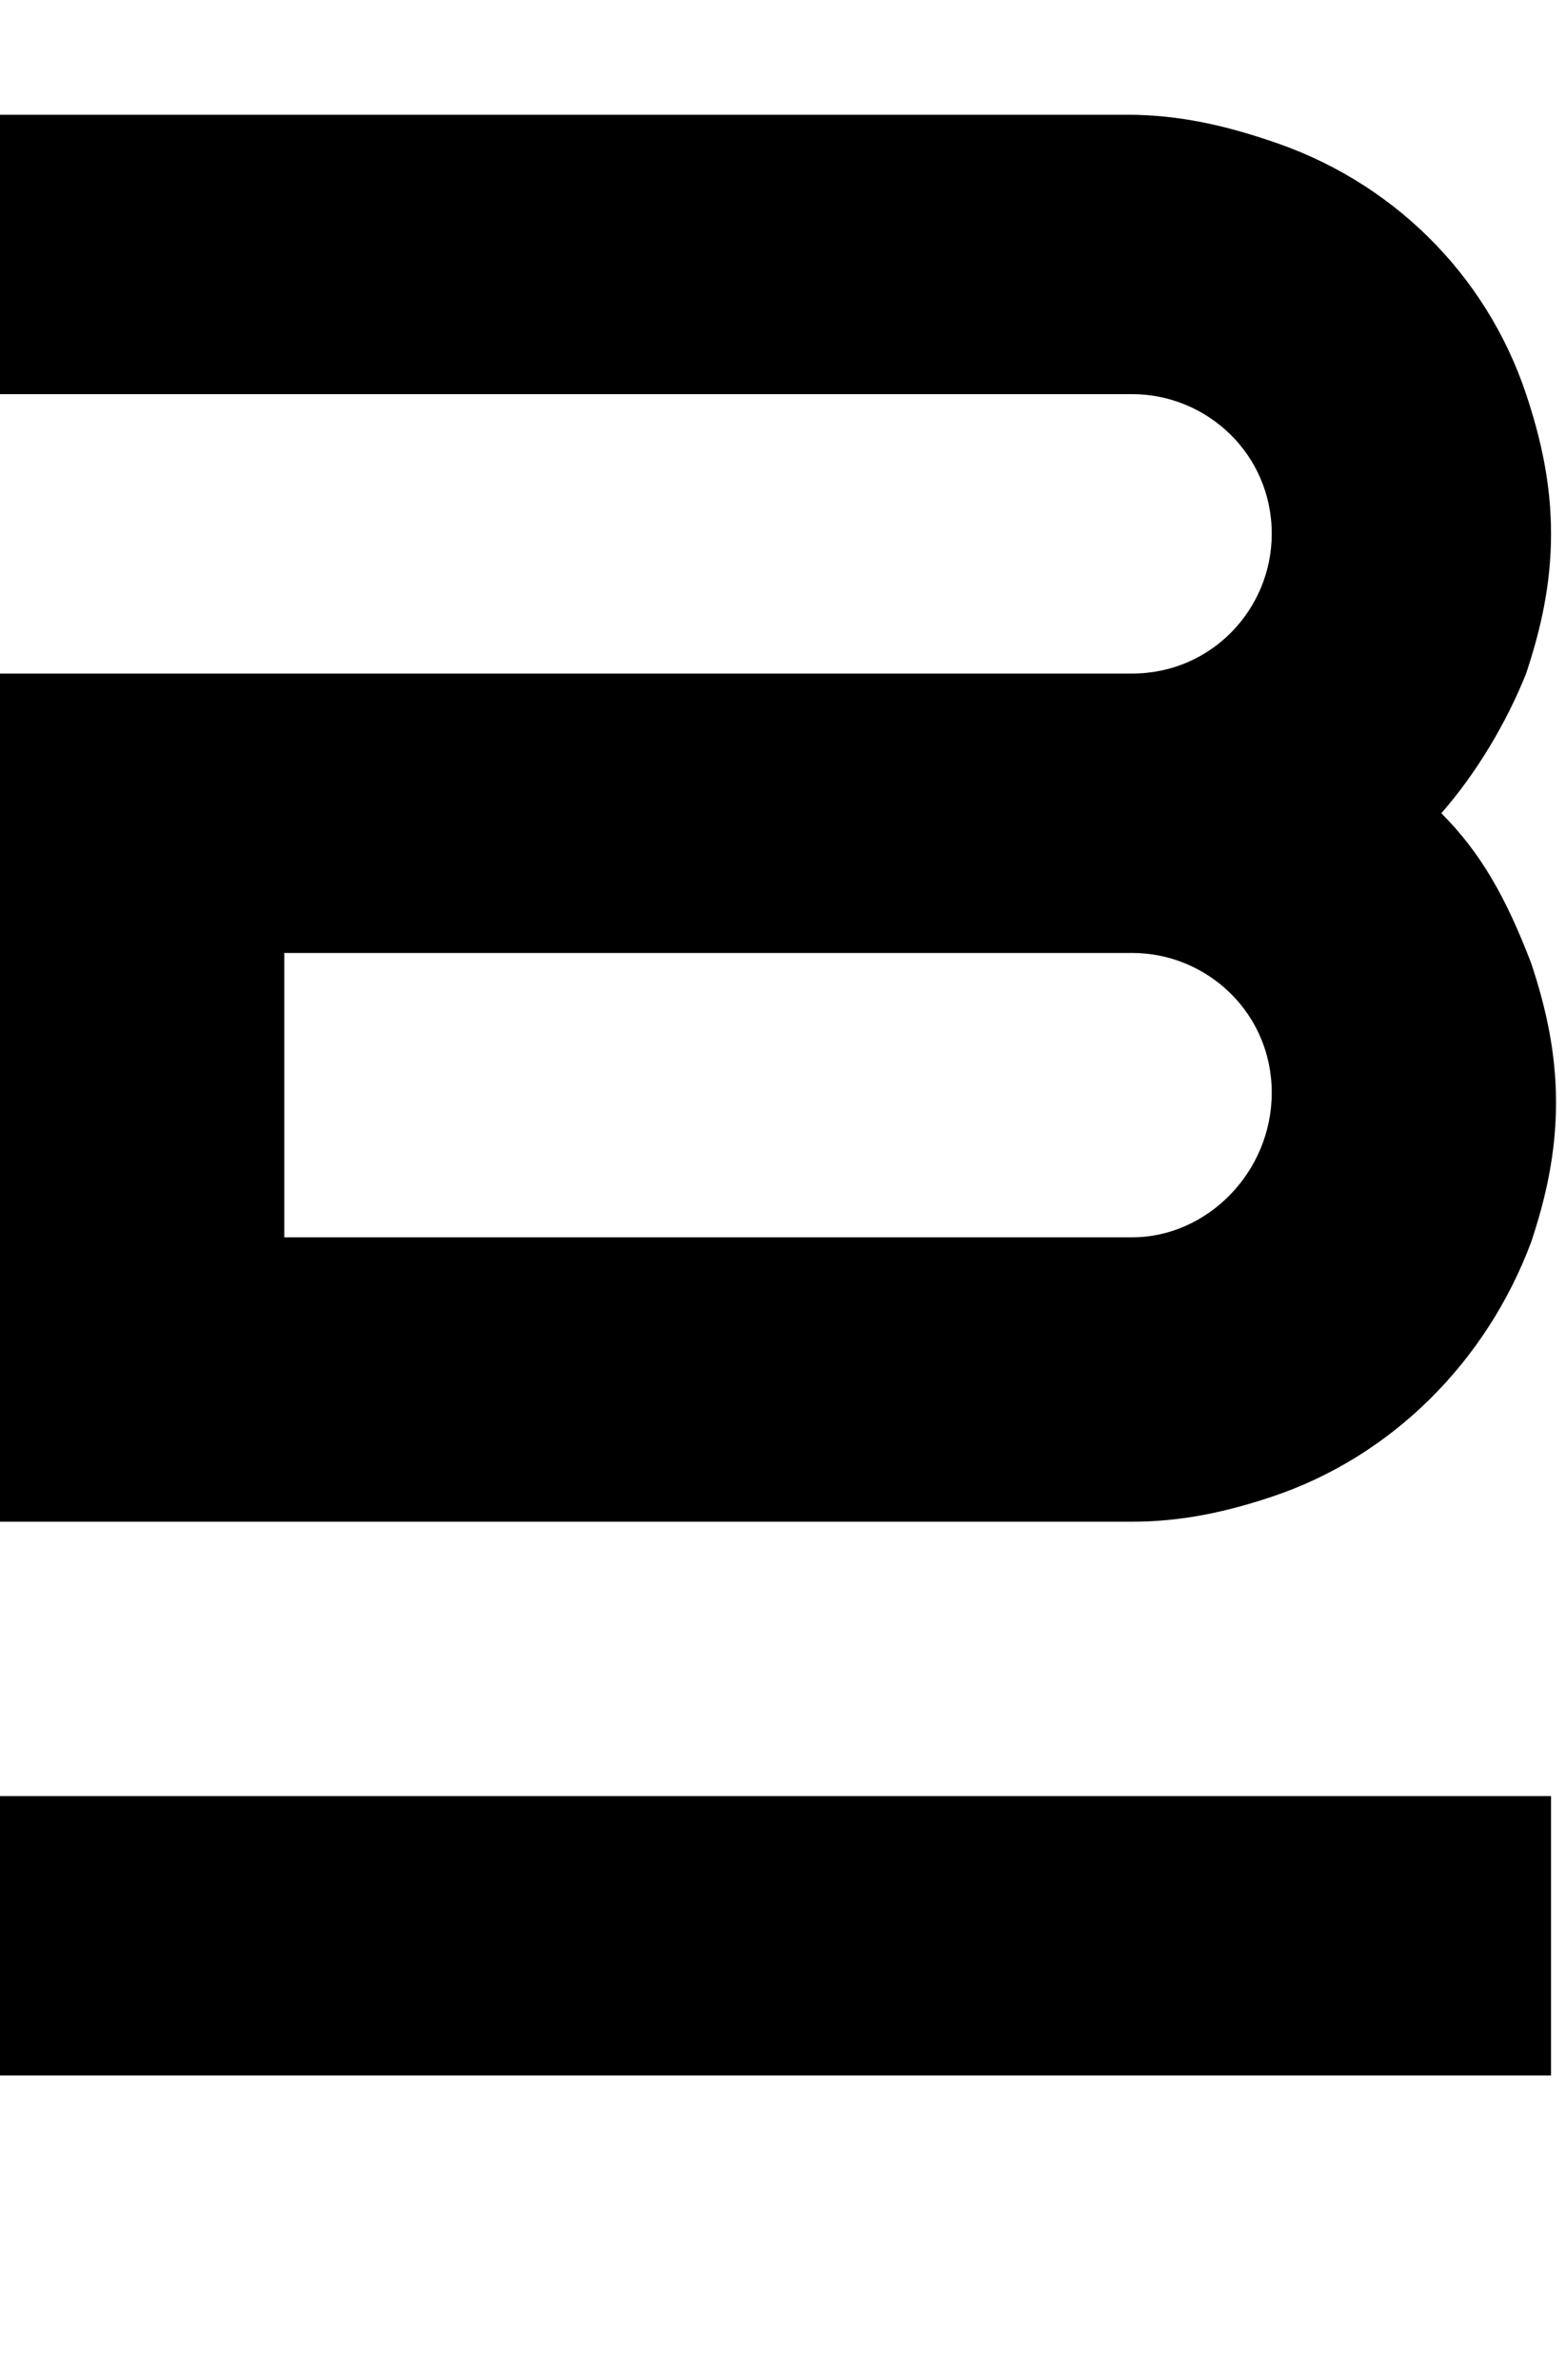
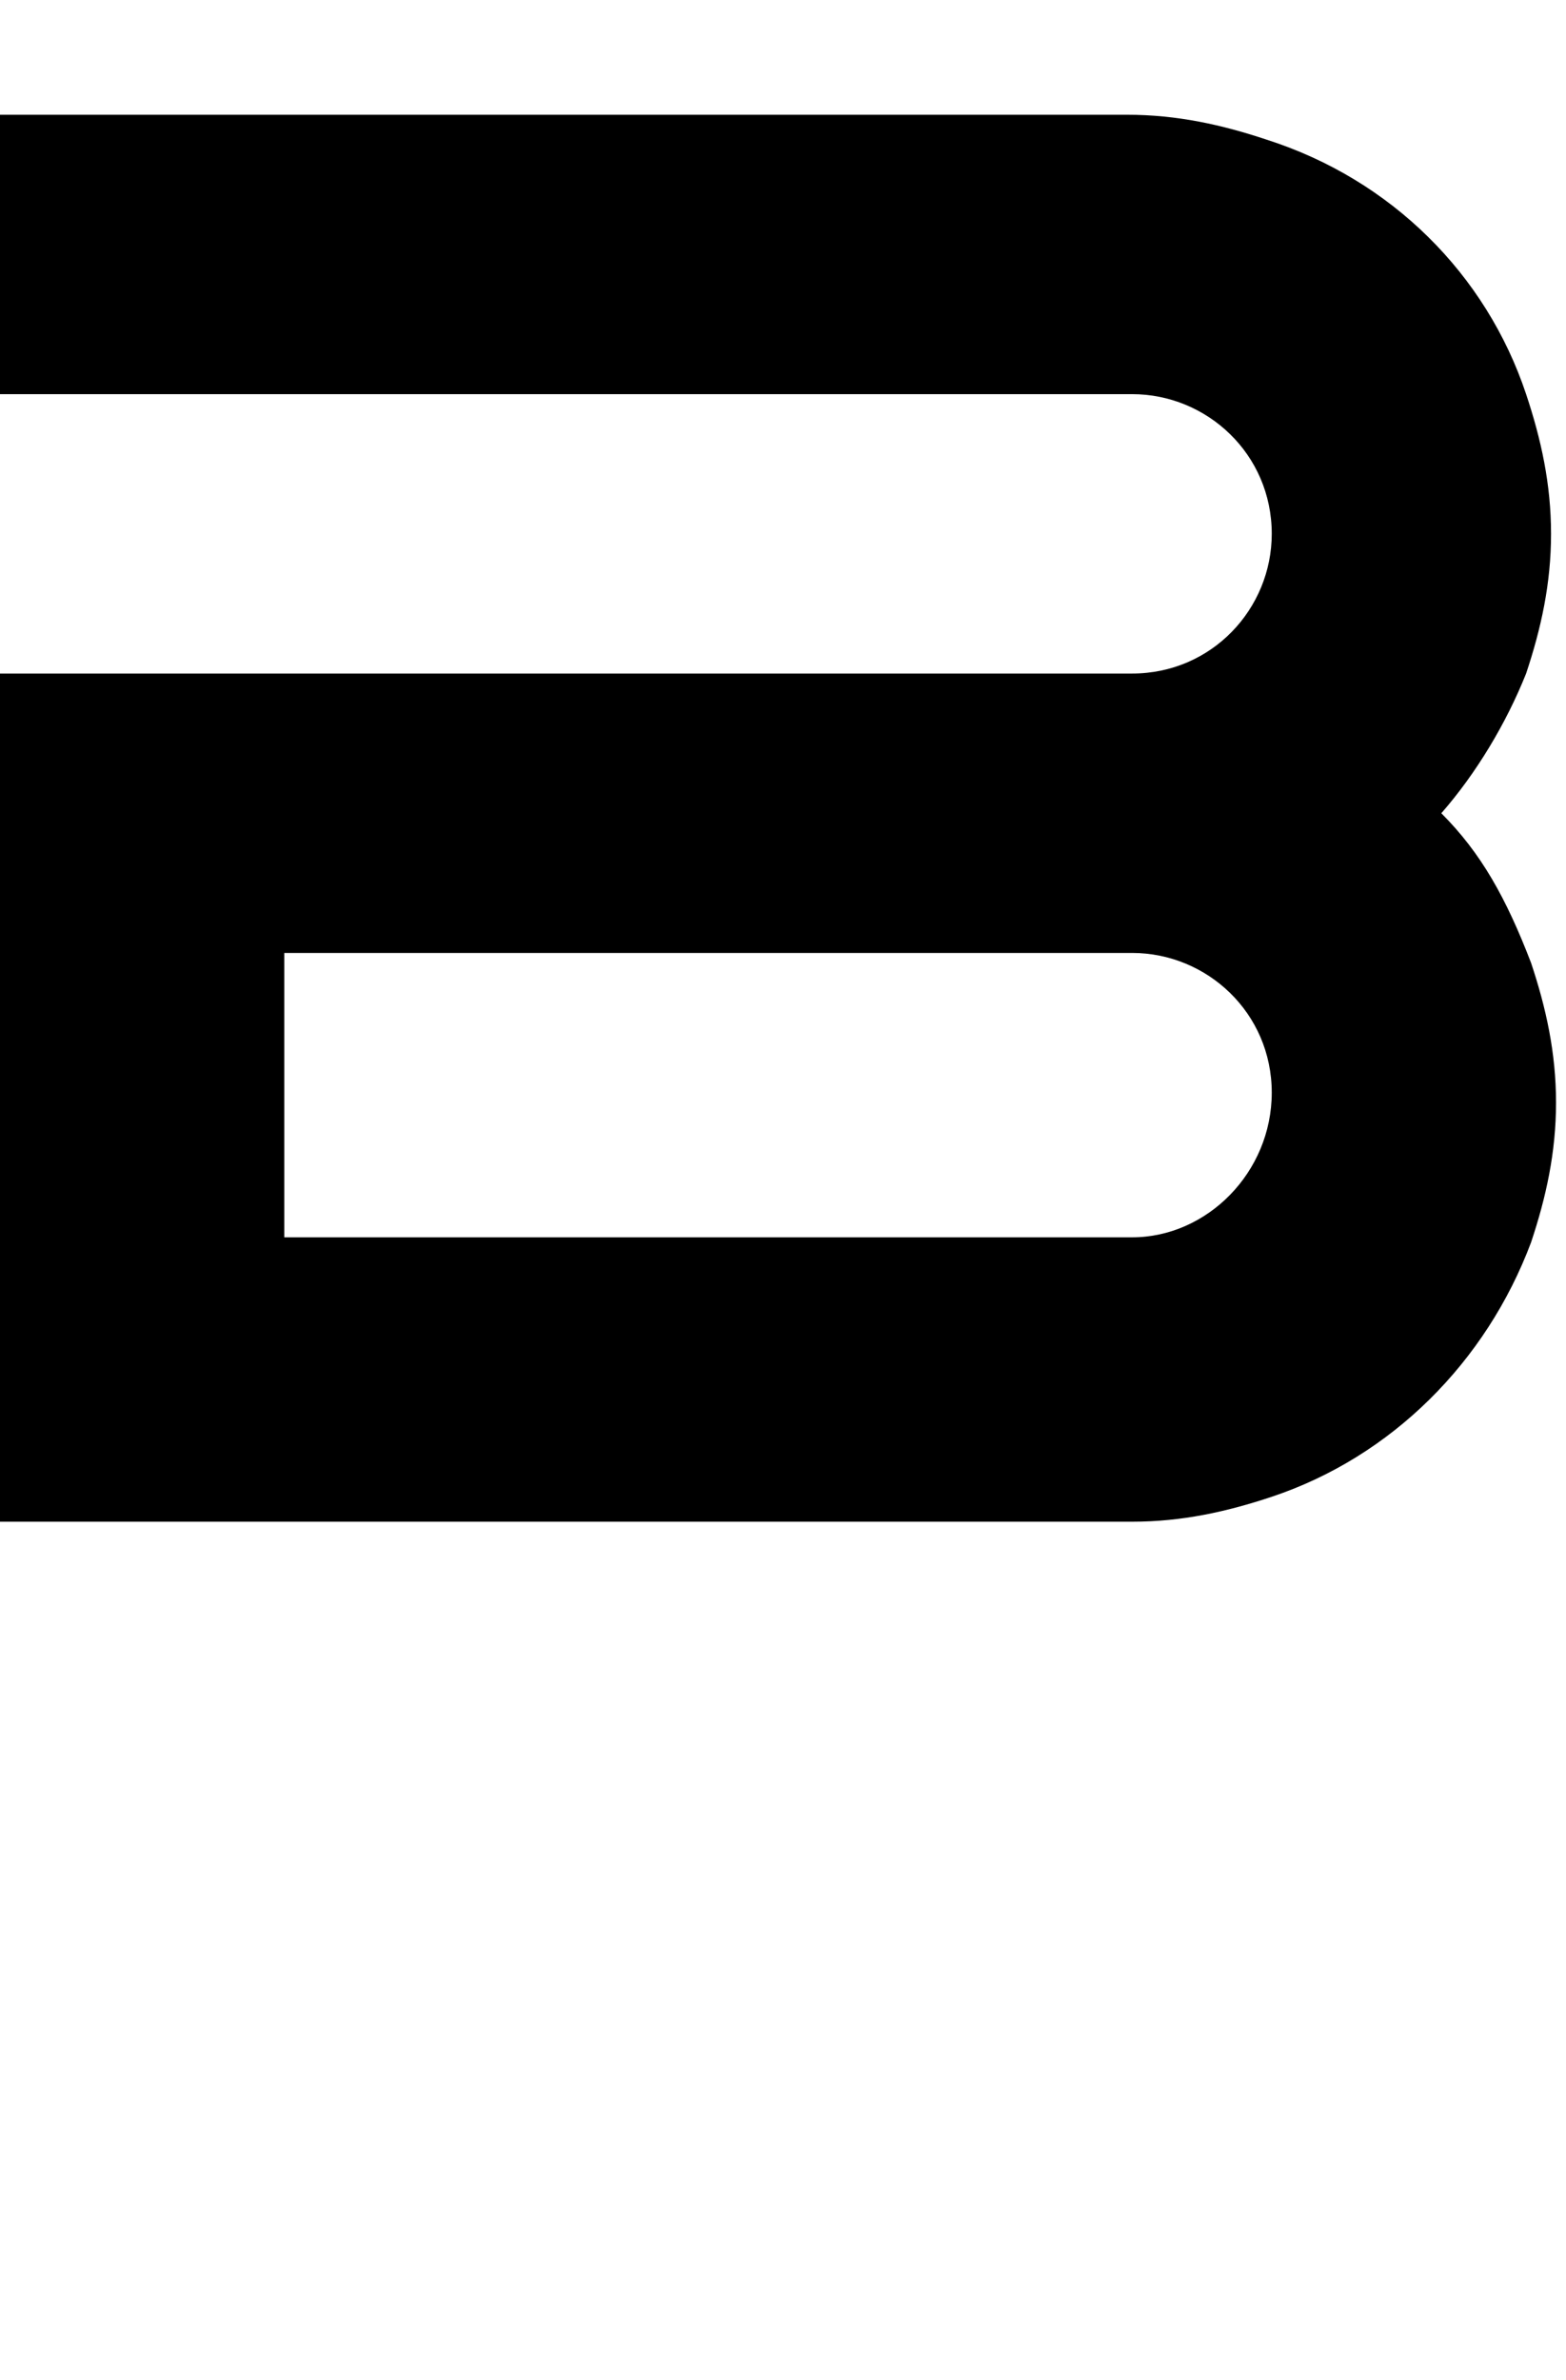
<svg xmlns="http://www.w3.org/2000/svg" version="1.1" id="Ebene_1" x="0px" y="0px" viewBox="0 0 31.4 47.7" style="enable-background:new 0 0 31.4 47.7;" xml:space="preserve">
  <g>
    <g>
      <path d="M28.9,16.3c0.7-0.8,1.3-1.8,1.7-2.8c0.3-0.9,0.5-1.8,0.5-2.8s-0.2-1.9-0.5-2.8c-0.8-2.4-2.7-4.3-5.2-5.1    c-0.9-0.3-1.8-0.5-2.8-0.5l0,0l0,0H0v5.6h22.7c1.5,0,2.8,1.2,2.8,2.8c0,1.5-1.2,2.8-2.8,2.8H0v17h22.7c1,0,1.9-0.2,2.8-0.5    c2.4-0.8,4.3-2.7,5.2-5.1c0.3-0.9,0.5-1.8,0.5-2.8c0-1-0.2-1.9-0.5-2.8C30.2,18,29.7,17.1,28.9,16.3z M22.7,24.8L22.7,24.8h-17    v-5.7h17c1.5,0,2.8,1.2,2.8,2.8C25.5,23.5,24.2,24.8,22.7,24.8z" />
-       <rect y="36" width="31.1" height="5.6" />
    </g>
  </g>
</svg>